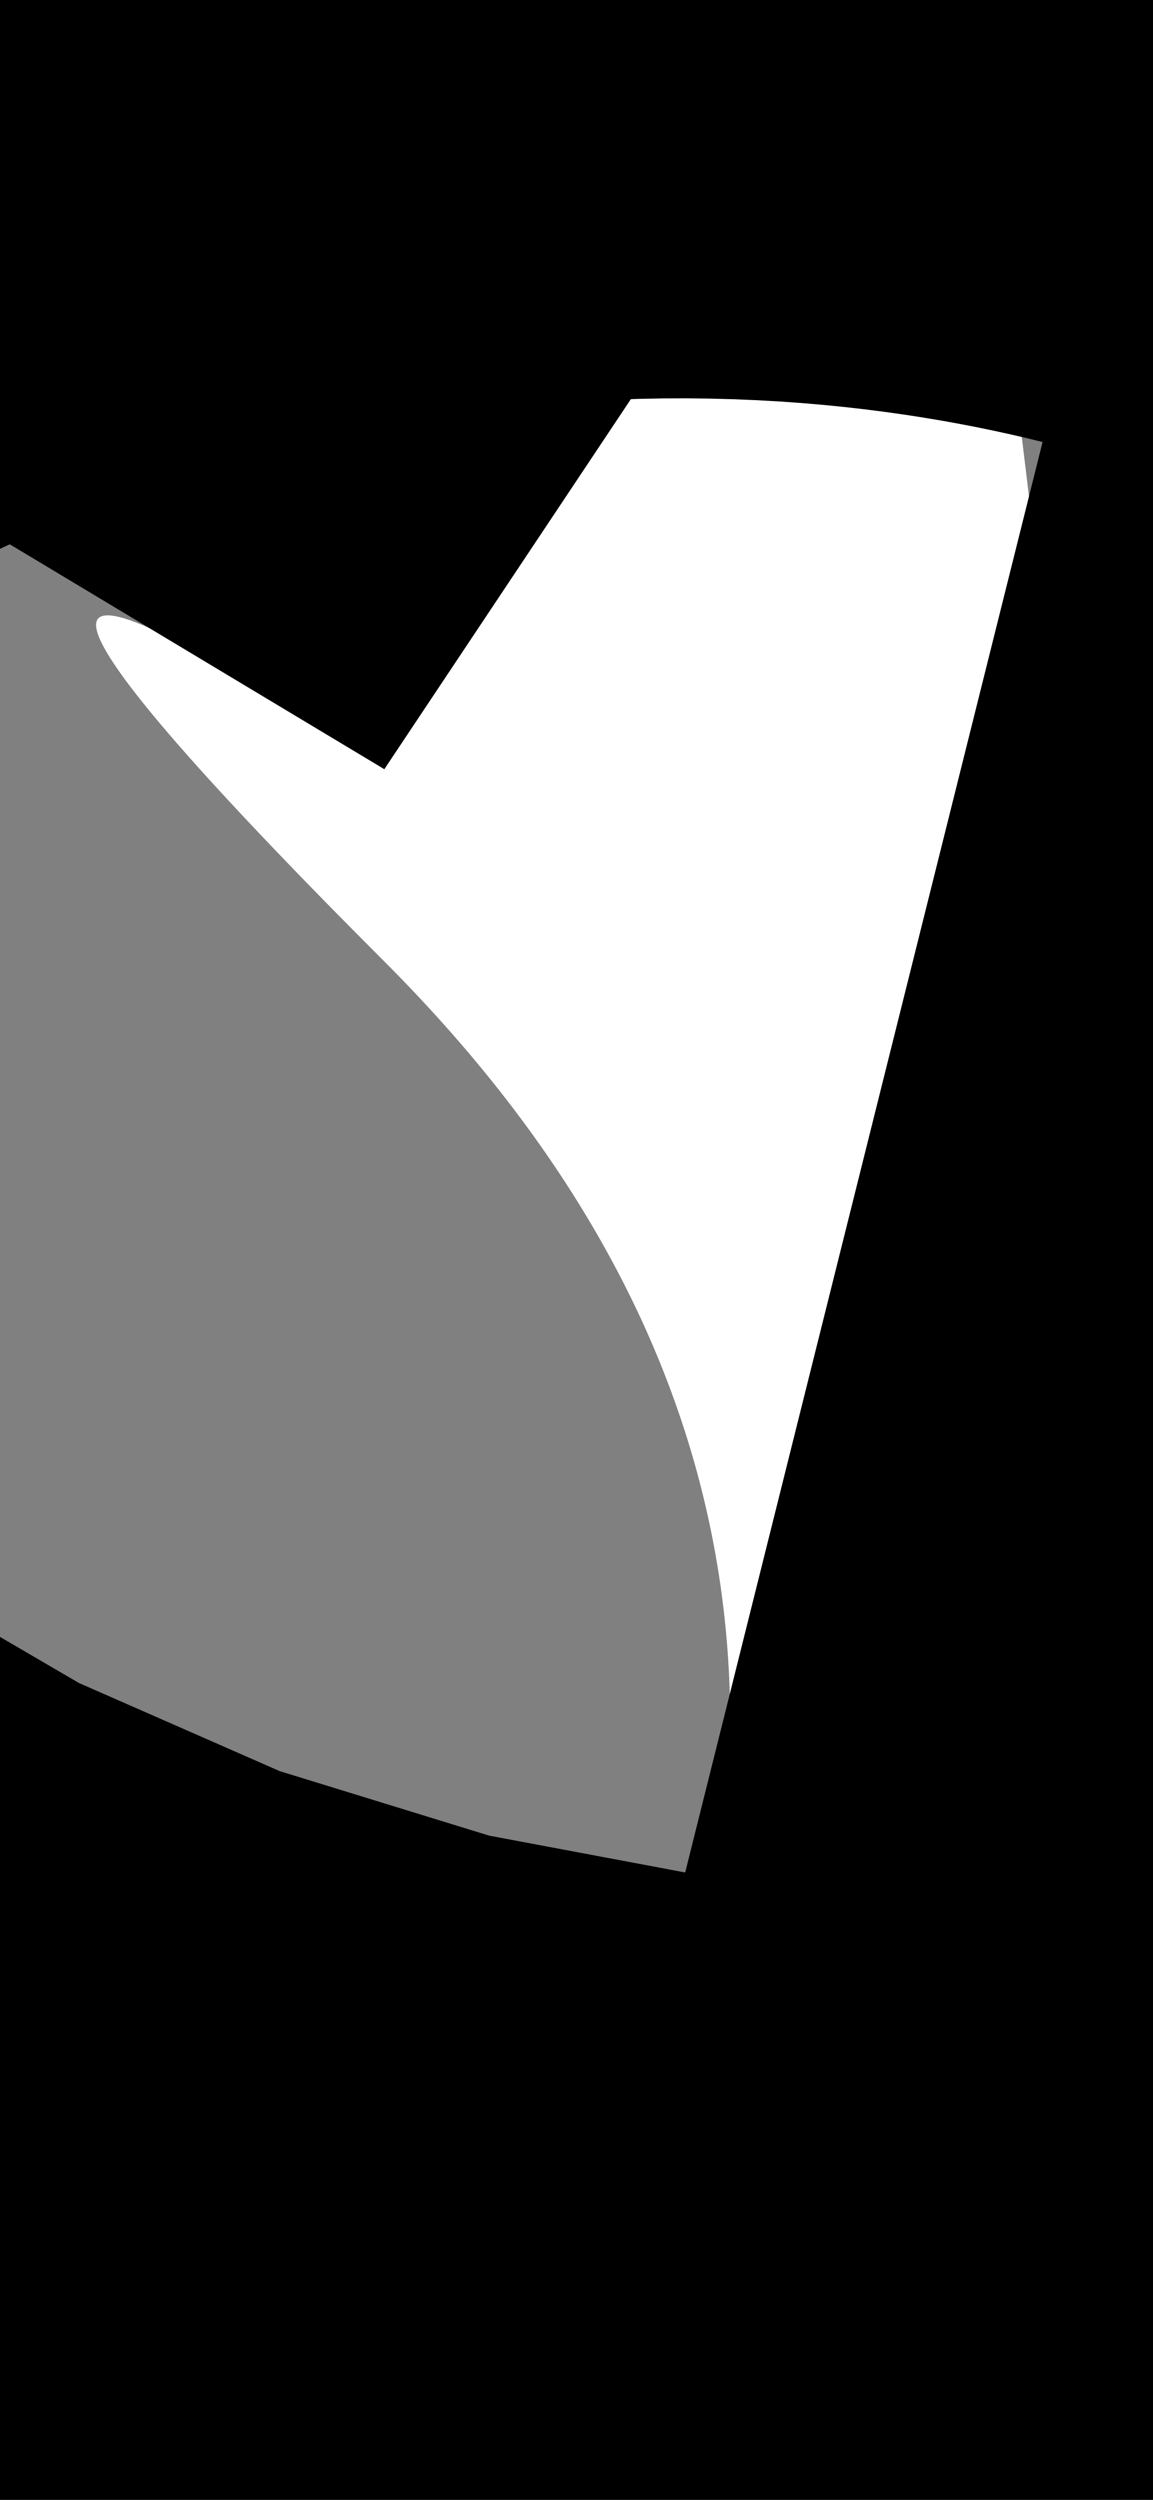
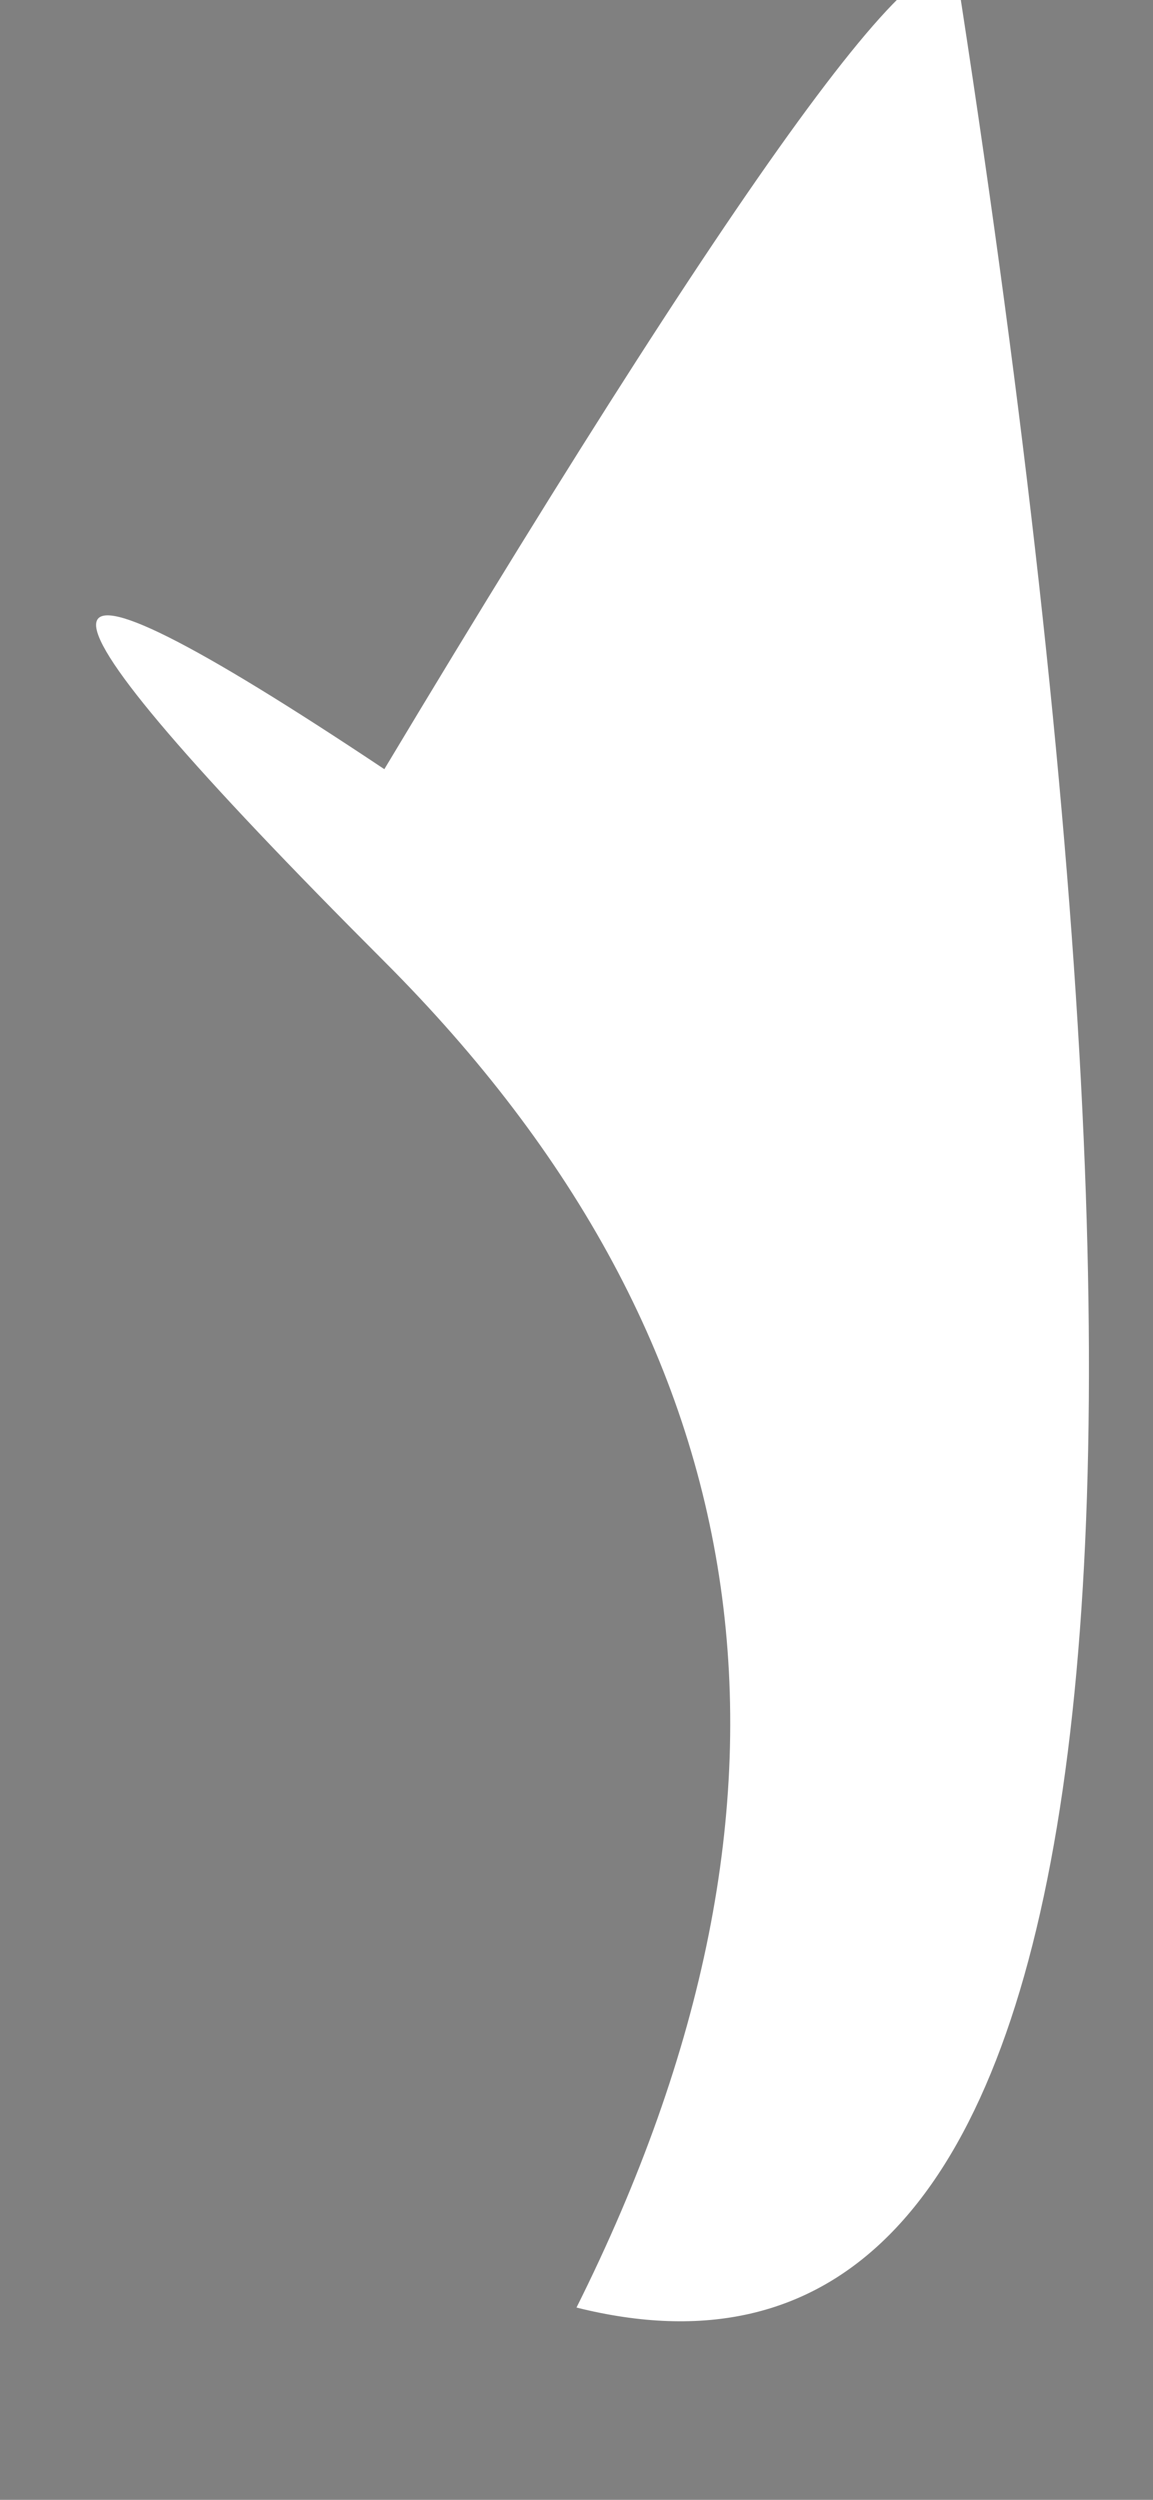
<svg xmlns="http://www.w3.org/2000/svg" height="0.65px" width="0.3px">
  <rect width="100%" height="100%" fill="#808080" stroke="none" />
  <g transform="matrix(1.0, 0.0, 0.0, 1.0, 0.0, 0.0)">
    <path d="M0.25 0.0 Q0.35 0.65 0.15 0.6 0.25 0.4 0.1 0.25 -0.05 0.1 0.1 0.2 0.25 -0.05 0.25 0.0" fill="#ffffff" fill-rule="evenodd" stroke="none" />
-     <path d="M0.25 0.0 Q0.35 0.65 0.15 0.6 0.25 0.4 0.1 0.25 -0.05 0.1 0.1 0.2 0.25 -0.05 0.25 0.0 Z" fill="none" stroke="#000000" stroke-linecap="round" stroke-linejoin="round" stroke-width="1.0" />
  </g>
</svg>